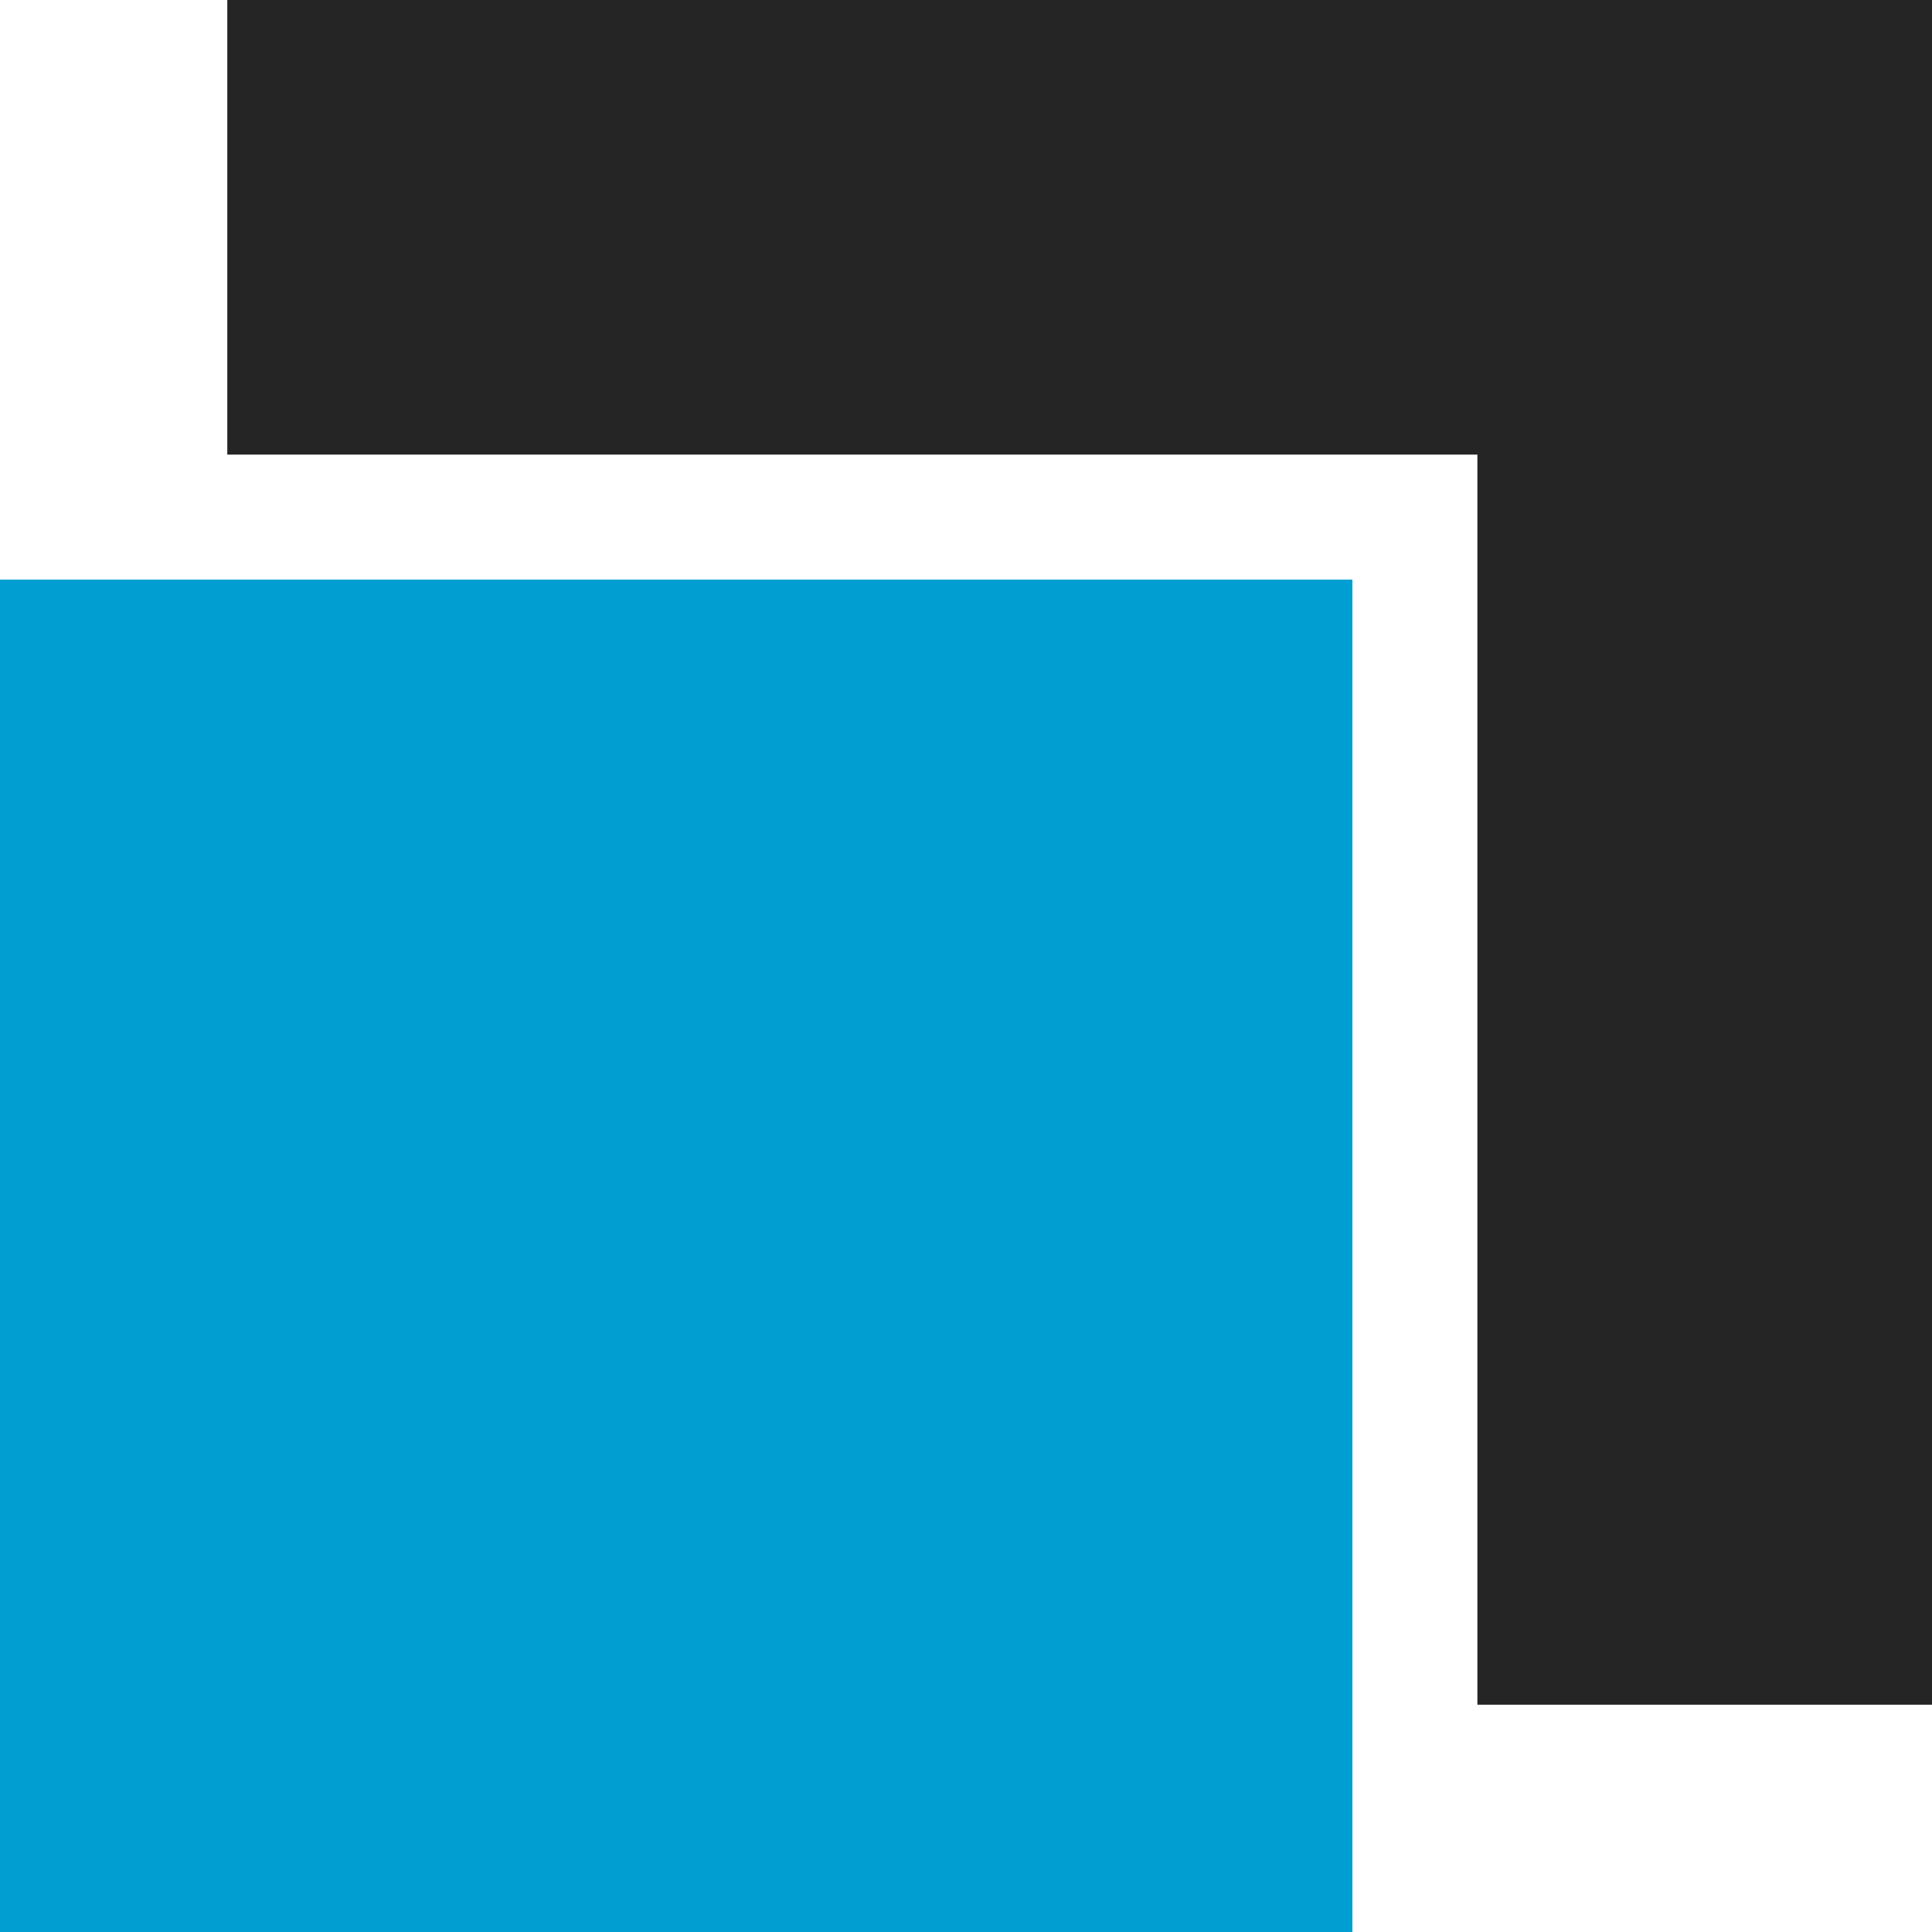
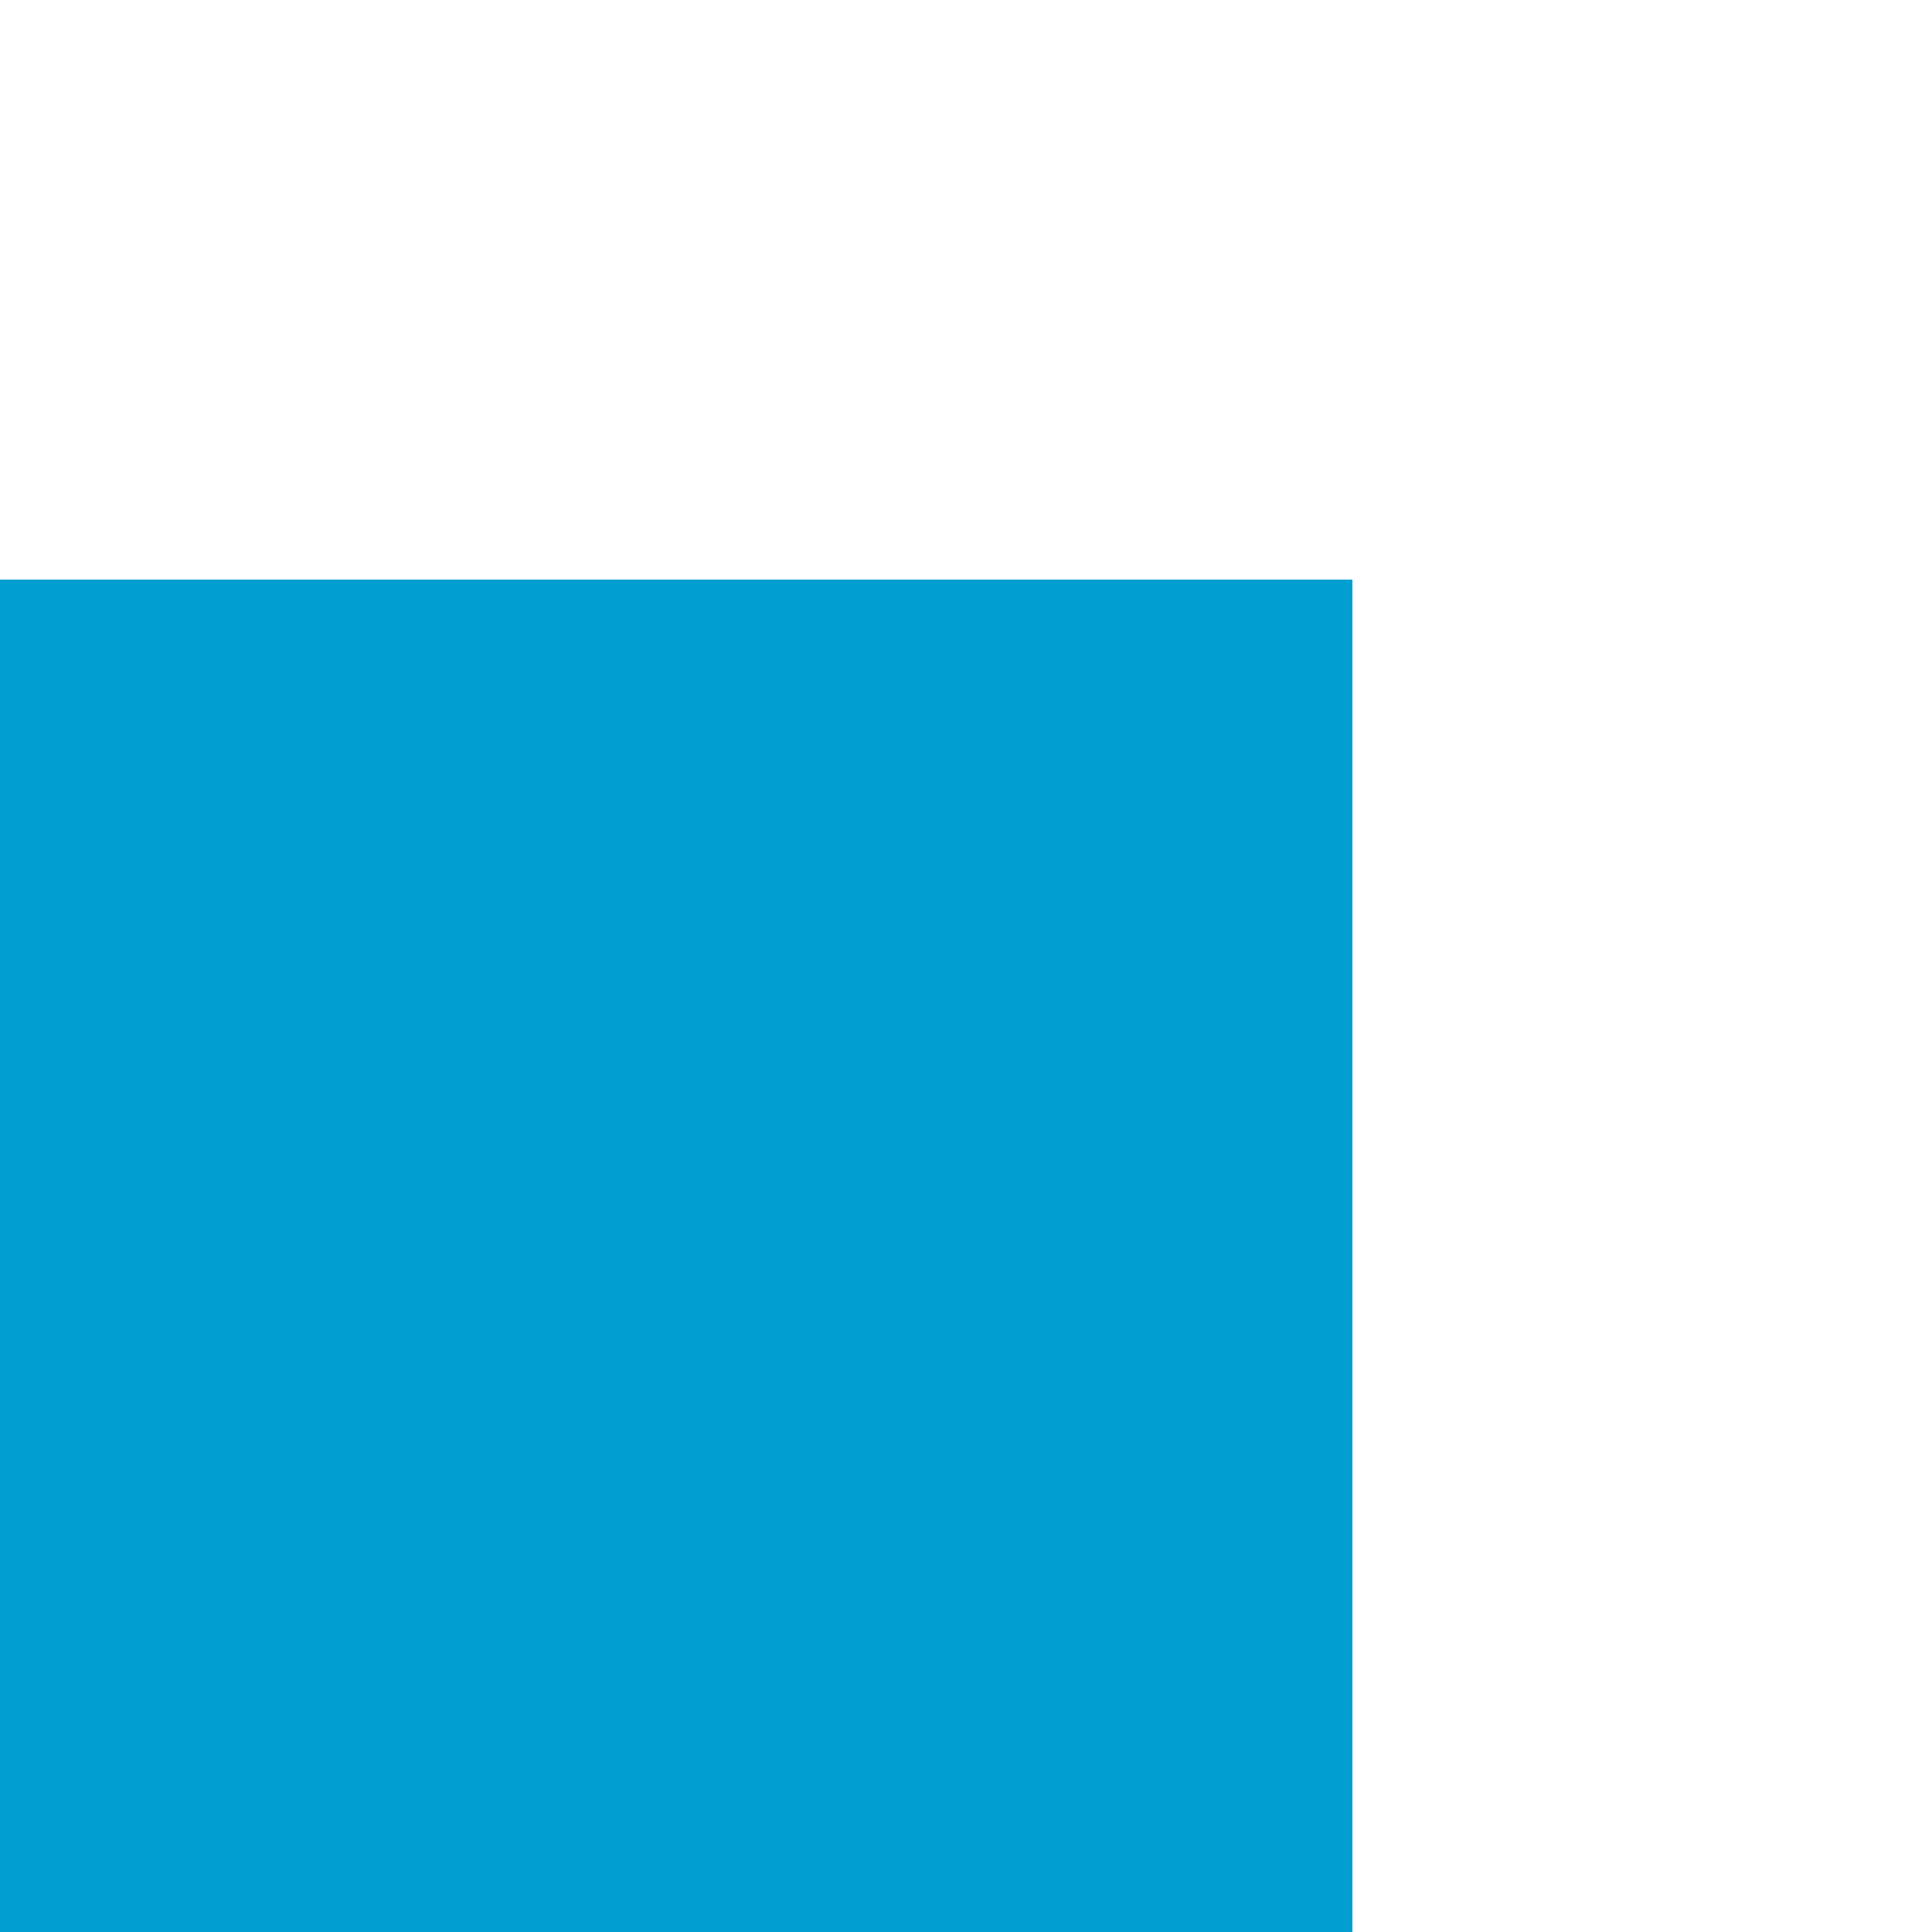
<svg xmlns="http://www.w3.org/2000/svg" width="20" height="20" viewBox="0 0 20 20" fill="none">
-   <path fill-rule="evenodd" clip-rule="evenodd" d="M2.353 0H20V17.647H15.294L15.294 6.275V4.706H2.353V0ZM13.725 6.275L2.353 6.275V17.647H13.725L13.725 6.275Z" fill="#252525" />
  <rect y="6" width="14" height="14" fill="#019FD1" />
</svg>